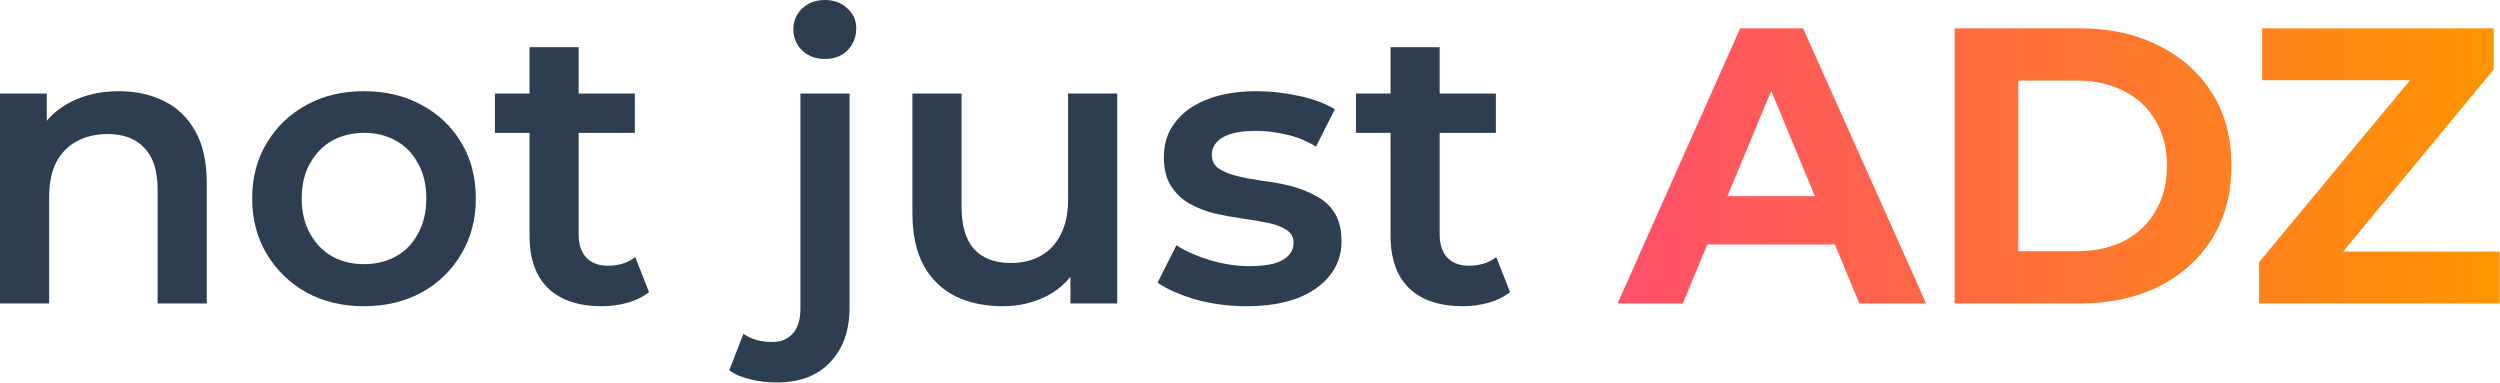
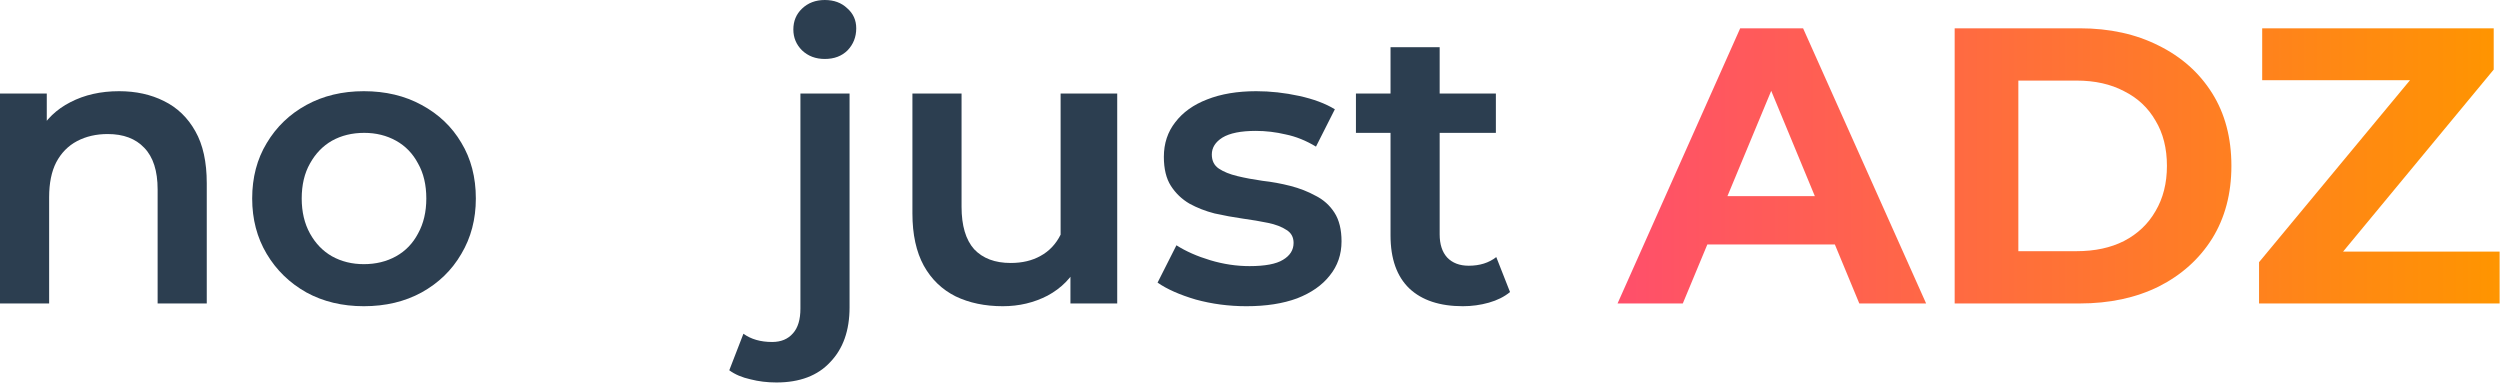
<svg xmlns="http://www.w3.org/2000/svg" viewBox="0 0 954 146" fill="none" preserveAspectRatio="xMinYMid meet">
  <path d="M862.052 115.8V100.05L927.002 21.75L930.002 30.6H863.252V10.8H951.602V26.55L886.802 104.85L883.802 96H953.852V115.8H862.052Z" fill="url(#paint0_linear_10_25)" />
  <path d="M745.902 115.8V10.8H793.602C805.002 10.8 815.052 13 823.752 17.4C832.452 21.7 839.252 27.75 844.152 35.55C849.052 43.35 851.502 52.6 851.502 63.3C851.502 73.9 849.052 83.15 844.152 91.05C839.252 98.85 832.452 104.95 823.752 109.35C815.052 113.65 805.002 115.8 793.602 115.8H745.902ZM770.202 95.85H792.402C799.402 95.85 805.452 94.55 810.552 91.95C815.752 89.25 819.752 85.45 822.552 80.55C825.452 75.65 826.902 69.9 826.902 63.3C826.902 56.6 825.452 50.85 822.552 46.05C819.752 41.15 815.752 37.4 810.552 34.8C805.452 32.1 799.402 30.75 792.402 30.75H770.202V95.85Z" fill="url(#paint1_linear_10_25)" />
  <path d="M617.258 115.8L664.058 10.8H688.058L735.008 115.8H709.508L671.108 23.1H680.708L642.158 115.8H617.258ZM640.658 93.3L647.108 74.85H701.108L707.708 93.3H640.658Z" fill="url(#paint2_linear_10_25)" />
  <path d="M558.226 116.85C549.426 116.85 542.626 114.6 537.826 110.1C533.026 105.5 530.626 98.75 530.626 89.85V18H549.376V89.4C549.376 93.2 550.326 96.15 552.226 98.25C554.226 100.35 556.976 101.4 560.476 101.4C564.676 101.4 568.176 100.3 570.976 98.1L576.226 111.45C574.026 113.25 571.326 114.6 568.126 115.5C564.926 116.4 561.626 116.85 558.226 116.85ZM517.426 50.7V35.7H570.826V50.7H517.426Z" fill="#2C3E50" />
  <path d="M475.629 116.85C468.929 116.85 462.479 116 456.279 114.3C450.179 112.5 445.329 110.35 441.729 107.85L448.929 93.6C452.529 95.9 456.829 97.8 461.829 99.3C466.829 100.8 471.829 101.55 476.829 101.55C482.729 101.55 486.979 100.75 489.579 99.15C492.279 97.55 493.629 95.4 493.629 92.7C493.629 90.5 492.729 88.85 490.929 87.75C489.129 86.55 486.779 85.65 483.879 85.05C480.979 84.45 477.729 83.9 474.129 83.4C470.629 82.9 467.079 82.25 463.479 81.45C459.979 80.55 456.779 79.3 453.879 77.7C450.979 76 448.629 73.75 446.829 70.95C445.029 68.15 444.129 64.45 444.129 59.85C444.129 54.75 445.579 50.35 448.479 46.65C451.379 42.85 455.429 39.95 460.629 37.95C465.929 35.85 472.179 34.8 479.379 34.8C484.779 34.8 490.229 35.4 495.729 36.6C501.229 37.8 505.779 39.5 509.379 41.7L502.179 55.95C498.379 53.65 494.529 52.1 490.629 51.3C486.829 50.4 483.029 49.95 479.229 49.95C473.529 49.95 469.279 50.8 466.479 52.5C463.779 54.2 462.429 56.35 462.429 58.95C462.429 61.35 463.329 63.15 465.129 64.35C466.929 65.55 469.279 66.5 472.179 67.2C475.079 67.9 478.279 68.5 481.779 69C485.379 69.4 488.929 70.05 492.429 70.95C495.929 71.85 499.129 73.1 502.029 74.7C505.029 76.2 507.429 78.35 509.229 81.15C511.029 83.95 511.929 87.6 511.929 92.1C511.929 97.1 510.429 101.45 507.429 105.15C504.529 108.85 500.379 111.75 494.979 113.85C489.579 115.85 483.129 116.85 475.629 116.85Z" fill="#2C3E50" />
-   <path d="M382.679 116.85C375.879 116.85 369.879 115.6 364.679 113.1C359.479 110.5 355.429 106.6 352.529 101.4C349.629 96.1 348.179 89.45 348.179 81.45V35.7H366.929V78.9C366.929 86.1 368.529 91.5 371.729 95.1C375.029 98.6 379.679 100.35 385.679 100.35C390.079 100.35 393.879 99.45 397.079 97.65C400.379 95.85 402.929 93.15 404.729 89.55C406.629 85.95 407.579 81.5 407.579 76.2V35.7H426.329V115.8H408.479V94.2L411.629 100.8C408.929 106 404.979 110 399.779 112.8C394.579 115.5 388.879 116.85 382.679 116.85Z" fill="#2C3E50" />
+   <path d="M382.679 116.85C375.879 116.85 369.879 115.6 364.679 113.1C359.479 110.5 355.429 106.6 352.529 101.4C349.629 96.1 348.179 89.45 348.179 81.45V35.7H366.929V78.9C366.929 86.1 368.529 91.5 371.729 95.1C375.029 98.6 379.679 100.35 385.679 100.35C390.079 100.35 393.879 99.45 397.079 97.65C400.379 95.85 402.929 93.15 404.729 89.55V35.7H426.329V115.8H408.479V94.2L411.629 100.8C408.929 106 404.979 110 399.779 112.8C394.579 115.5 388.879 116.85 382.679 116.85Z" fill="#2C3E50" />
  <path d="M296.291 145.95C292.791 145.95 289.491 145.55 286.391 144.75C283.191 144.05 280.491 142.9 278.291 141.3L283.691 127.35C286.591 129.45 290.241 130.5 294.641 130.5C298.041 130.5 300.691 129.4 302.591 127.2C304.491 125.1 305.441 121.95 305.441 117.75V35.7H324.191V117.3C324.191 126.1 321.741 133.05 316.841 138.15C312.041 143.35 305.191 145.95 296.291 145.95ZM314.741 22.5C311.241 22.5 308.341 21.4 306.041 19.2C303.841 17 302.741 14.35 302.741 11.25C302.741 8.05 303.841 5.4 306.041 3.3C308.341 1.1 311.241 0 314.741 0C318.241 0 321.091 1.05 323.291 3.15C325.591 5.15 326.741 7.7 326.741 10.8C326.741 14.1 325.641 16.9 323.441 19.2C321.241 21.4 318.341 22.5 314.741 22.5Z" fill="#2C3E50" />
-   <path d="M229.662 116.85C220.862 116.85 214.062 114.6 209.262 110.1C204.462 105.5 202.062 98.75 202.062 89.85V18H220.812V89.4C220.812 93.2 221.762 96.15 223.662 98.25C225.662 100.35 228.412 101.4 231.912 101.4C236.112 101.4 239.612 100.3 242.412 98.1L247.662 111.45C245.462 113.25 242.762 114.6 239.562 115.5C236.362 116.4 233.062 116.85 229.662 116.85ZM188.862 50.7V35.7H242.262V50.7H188.862Z" fill="#2C3E50" />
  <path d="M138.832 116.85C130.632 116.85 123.332 115.1 116.932 111.6C110.532 108 105.482 103.1 101.782 96.9C98.082 90.7 96.232 83.65 96.232 75.75C96.232 67.75 98.082 60.7 101.782 54.6C105.482 48.4 110.532 43.55 116.932 40.05C123.332 36.55 130.632 34.8 138.832 34.8C147.132 34.8 154.482 36.55 160.882 40.05C167.382 43.55 172.432 48.35 176.032 54.45C179.732 60.55 181.582 67.65 181.582 75.75C181.582 83.65 179.732 90.7 176.032 96.9C172.432 103.1 167.382 108 160.882 111.6C154.482 115.1 147.132 116.85 138.832 116.85ZM138.832 100.8C143.432 100.8 147.532 99.8 151.132 97.8C154.732 95.8 157.532 92.9 159.532 89.1C161.632 85.3 162.682 80.85 162.682 75.75C162.682 70.55 161.632 66.1 159.532 62.4C157.532 58.6 154.732 55.7 151.132 53.7C147.532 51.7 143.482 50.7 138.982 50.7C134.382 50.7 130.282 51.7 126.682 53.7C123.182 55.7 120.382 58.6 118.282 62.4C116.182 66.1 115.132 70.55 115.132 75.75C115.132 80.85 116.182 85.3 118.282 89.1C120.382 92.9 123.182 95.8 126.682 97.8C130.282 99.8 134.332 100.8 138.832 100.8Z" fill="#2C3E50" />
  <path d="M0 115.8V35.7H17.85V57.3L14.7 50.7C17.5 45.6 21.55 41.7 26.85 39C32.25 36.2 38.45 34.8 45.45 34.8C51.85 34.8 57.55 36.05 62.55 38.55C67.65 41.05 71.65 44.9 74.55 50.1C77.45 55.2 78.9 61.8 78.9 69.9V115.8H60.15V72.3C60.15 65.2 58.45 59.9 55.05 56.4C51.75 52.9 47.1 51.15 41.1 51.15C36.7 51.15 32.8 52.05 29.4 53.85C26 55.65 23.35 58.35 21.45 61.95C19.65 65.45 18.75 69.9 18.75 75.3V115.8H0Z" fill="#2C3E50" />
  <defs>
    <linearGradient id="paint0_linear_10_25" x1="617.258" y1="63.3" x2="953.852" y2="63.3" gradientUnits="userSpaceOnUse">
      <stop stop-color="#FF4F6B" />
      <stop offset="1" stop-color="#FF9500" />
    </linearGradient>
    <linearGradient id="paint1_linear_10_25" x1="617.258" y1="63.3" x2="953.852" y2="63.3" gradientUnits="userSpaceOnUse">
      <stop stop-color="#FF4F6B" />
      <stop offset="1" stop-color="#FF9500" />
    </linearGradient>
    <linearGradient id="paint2_linear_10_25" x1="617.258" y1="63.3" x2="953.852" y2="63.3" gradientUnits="userSpaceOnUse">
      <stop stop-color="#FF4F6B" />
      <stop offset="1" stop-color="#FF9500" />
    </linearGradient>
  </defs>
</svg>